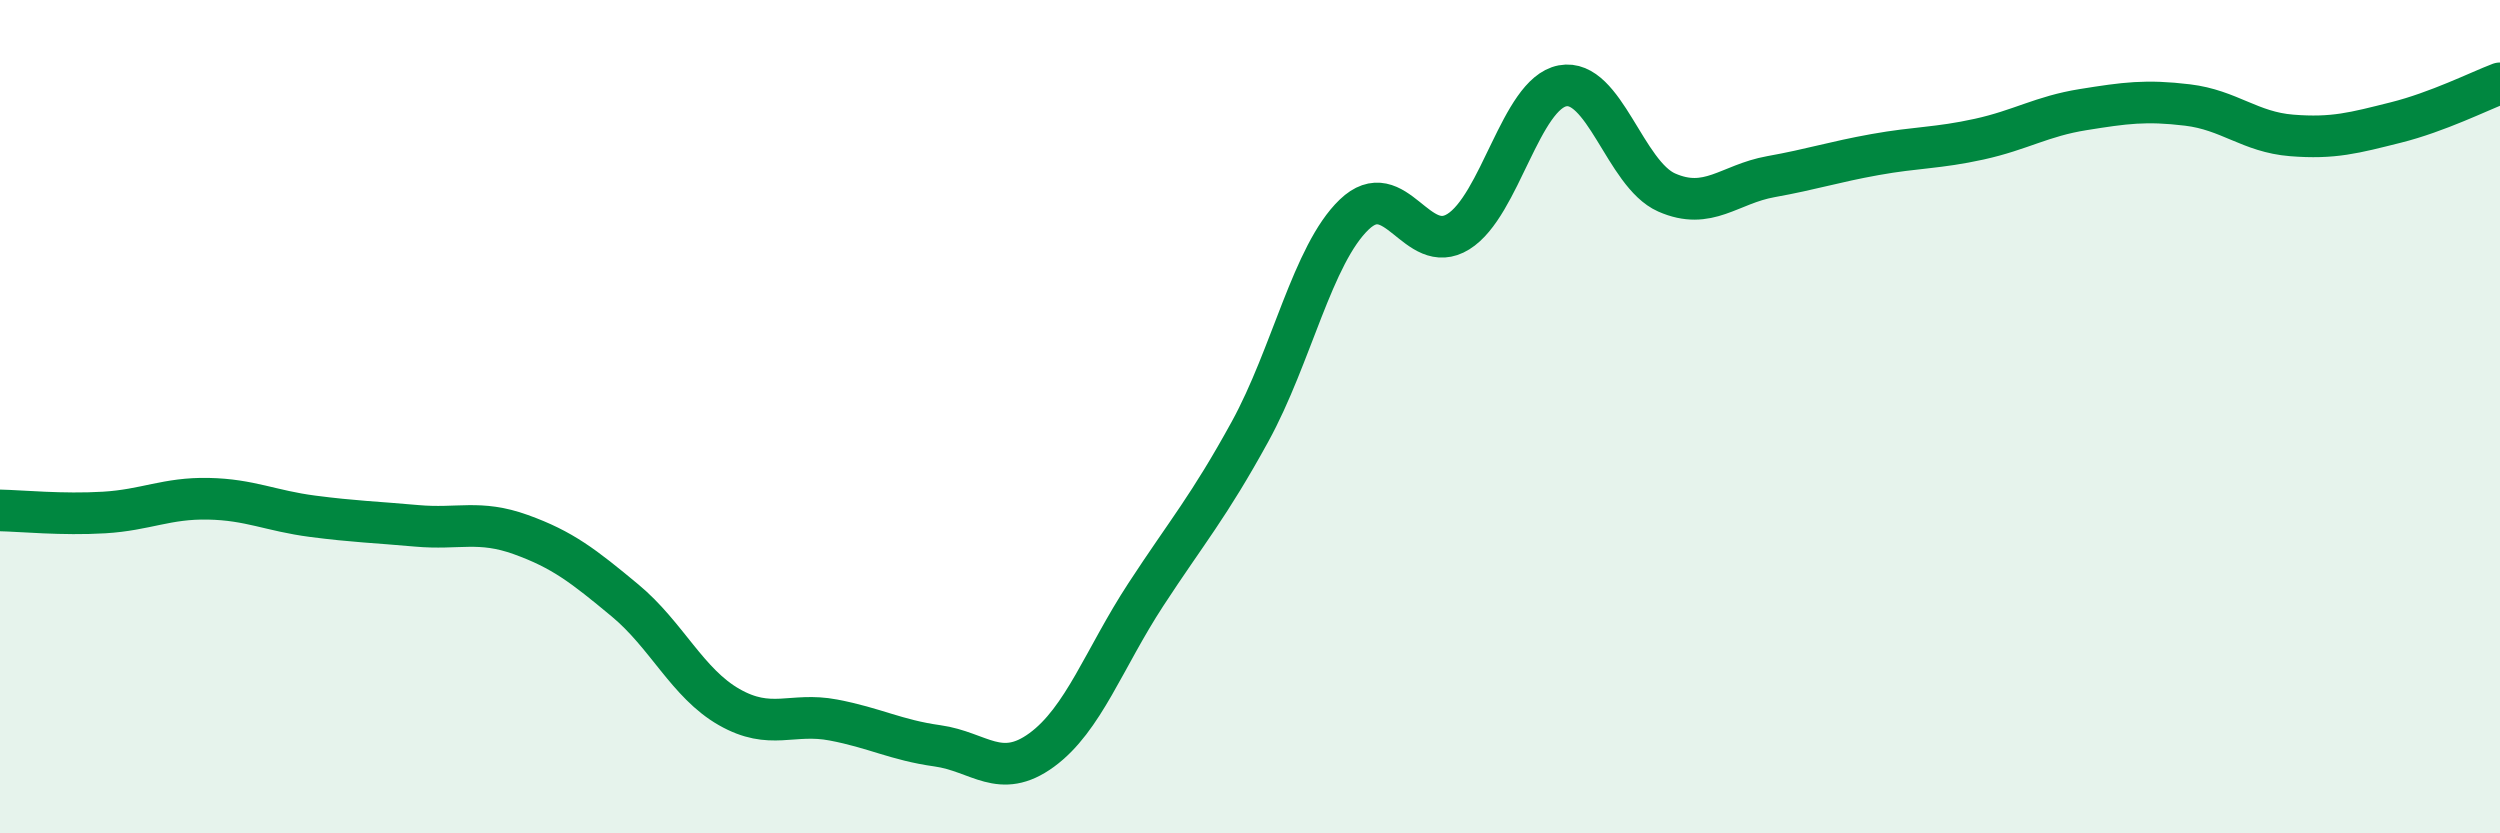
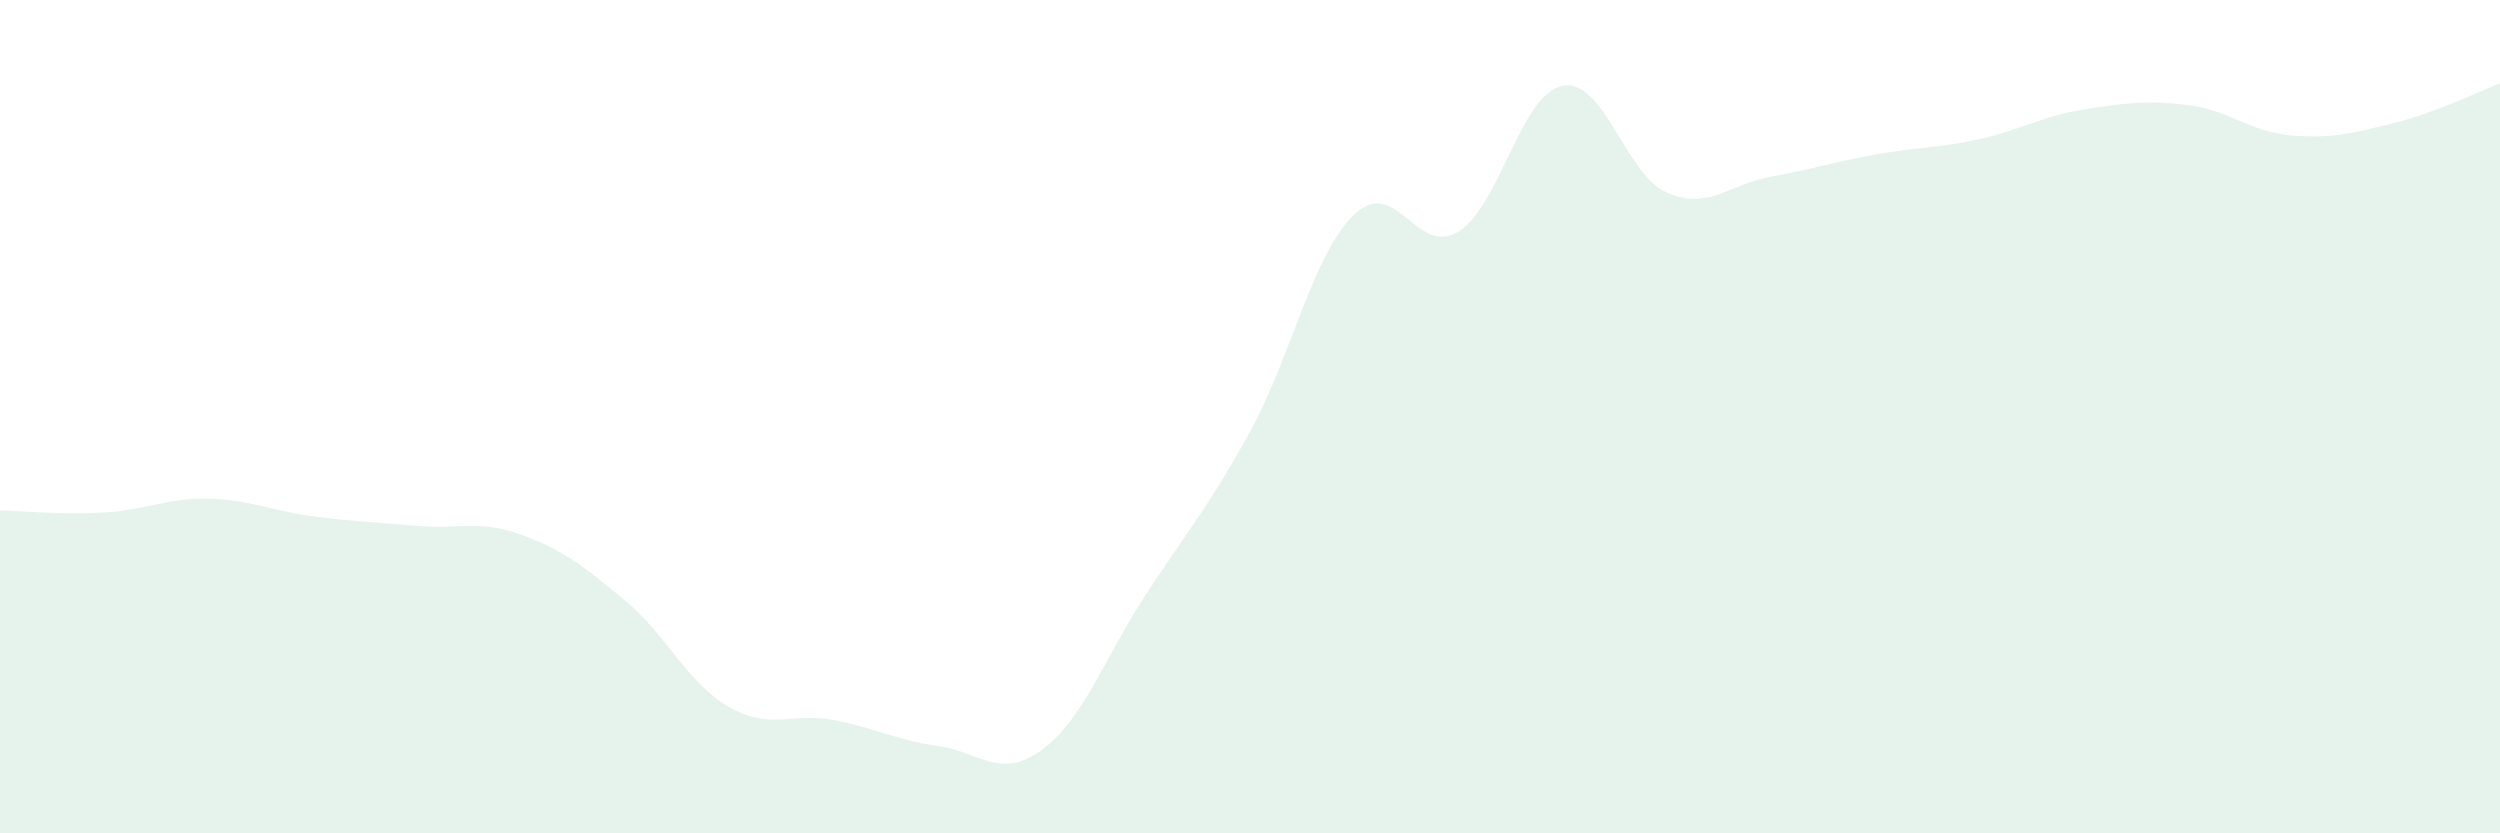
<svg xmlns="http://www.w3.org/2000/svg" width="60" height="20" viewBox="0 0 60 20">
  <path d="M 0,12.25 C 0.5,12.26 1.5,12.36 2.5,12.3 C 3.5,12.24 4,11.95 5,11.97 C 6,11.99 6.5,12.26 7.5,12.39 C 8.5,12.52 9,12.53 10,12.62 C 11,12.71 11.5,12.47 12.5,12.83 C 13.5,13.19 14,13.58 15,14.41 C 16,15.24 16.5,16.4 17.5,16.97 C 18.5,17.54 19,17.09 20,17.28 C 21,17.47 21.5,17.76 22.5,17.9 C 23.5,18.04 24,18.73 25,18 C 26,17.27 26.5,15.8 27.5,14.27 C 28.5,12.74 29,12.18 30,10.36 C 31,8.54 31.5,6.11 32.5,5.15 C 33.5,4.19 34,6.18 35,5.56 C 36,4.94 36.5,2.25 37.5,2.06 C 38.5,1.87 39,4.18 40,4.62 C 41,5.06 41.5,4.42 42.5,4.24 C 43.5,4.06 44,3.89 45,3.71 C 46,3.53 46.5,3.56 47.5,3.34 C 48.5,3.12 49,2.79 50,2.63 C 51,2.47 51.5,2.4 52.5,2.52 C 53.5,2.64 54,3.17 55,3.25 C 56,3.33 56.5,3.19 57.5,2.94 C 58.5,2.69 59.5,2.19 60,2L60 20L0 20Z" fill="#008740" opacity="0.1" stroke-linecap="round" stroke-linejoin="round" />
-   <path d="M 0,12.25 C 0.5,12.26 1.5,12.36 2.5,12.3 C 3.5,12.24 4,11.95 5,11.97 C 6,11.99 6.5,12.26 7.5,12.39 C 8.5,12.52 9,12.53 10,12.62 C 11,12.71 11.5,12.47 12.5,12.83 C 13.5,13.19 14,13.58 15,14.41 C 16,15.24 16.5,16.4 17.5,16.97 C 18.5,17.54 19,17.09 20,17.28 C 21,17.47 21.5,17.76 22.5,17.9 C 23.5,18.04 24,18.73 25,18 C 26,17.27 26.5,15.8 27.5,14.27 C 28.5,12.74 29,12.18 30,10.36 C 31,8.54 31.5,6.11 32.5,5.15 C 33.5,4.19 34,6.18 35,5.56 C 36,4.94 36.5,2.25 37.5,2.06 C 38.5,1.87 39,4.18 40,4.62 C 41,5.06 41.5,4.42 42.5,4.24 C 43.5,4.06 44,3.89 45,3.71 C 46,3.53 46.5,3.56 47.5,3.34 C 48.5,3.12 49,2.79 50,2.63 C 51,2.47 51.5,2.4 52.5,2.52 C 53.5,2.64 54,3.17 55,3.25 C 56,3.33 56.5,3.19 57.5,2.94 C 58.5,2.69 59.5,2.19 60,2" stroke="#008740" stroke-width="1" fill="none" stroke-linecap="round" stroke-linejoin="round" />
</svg>